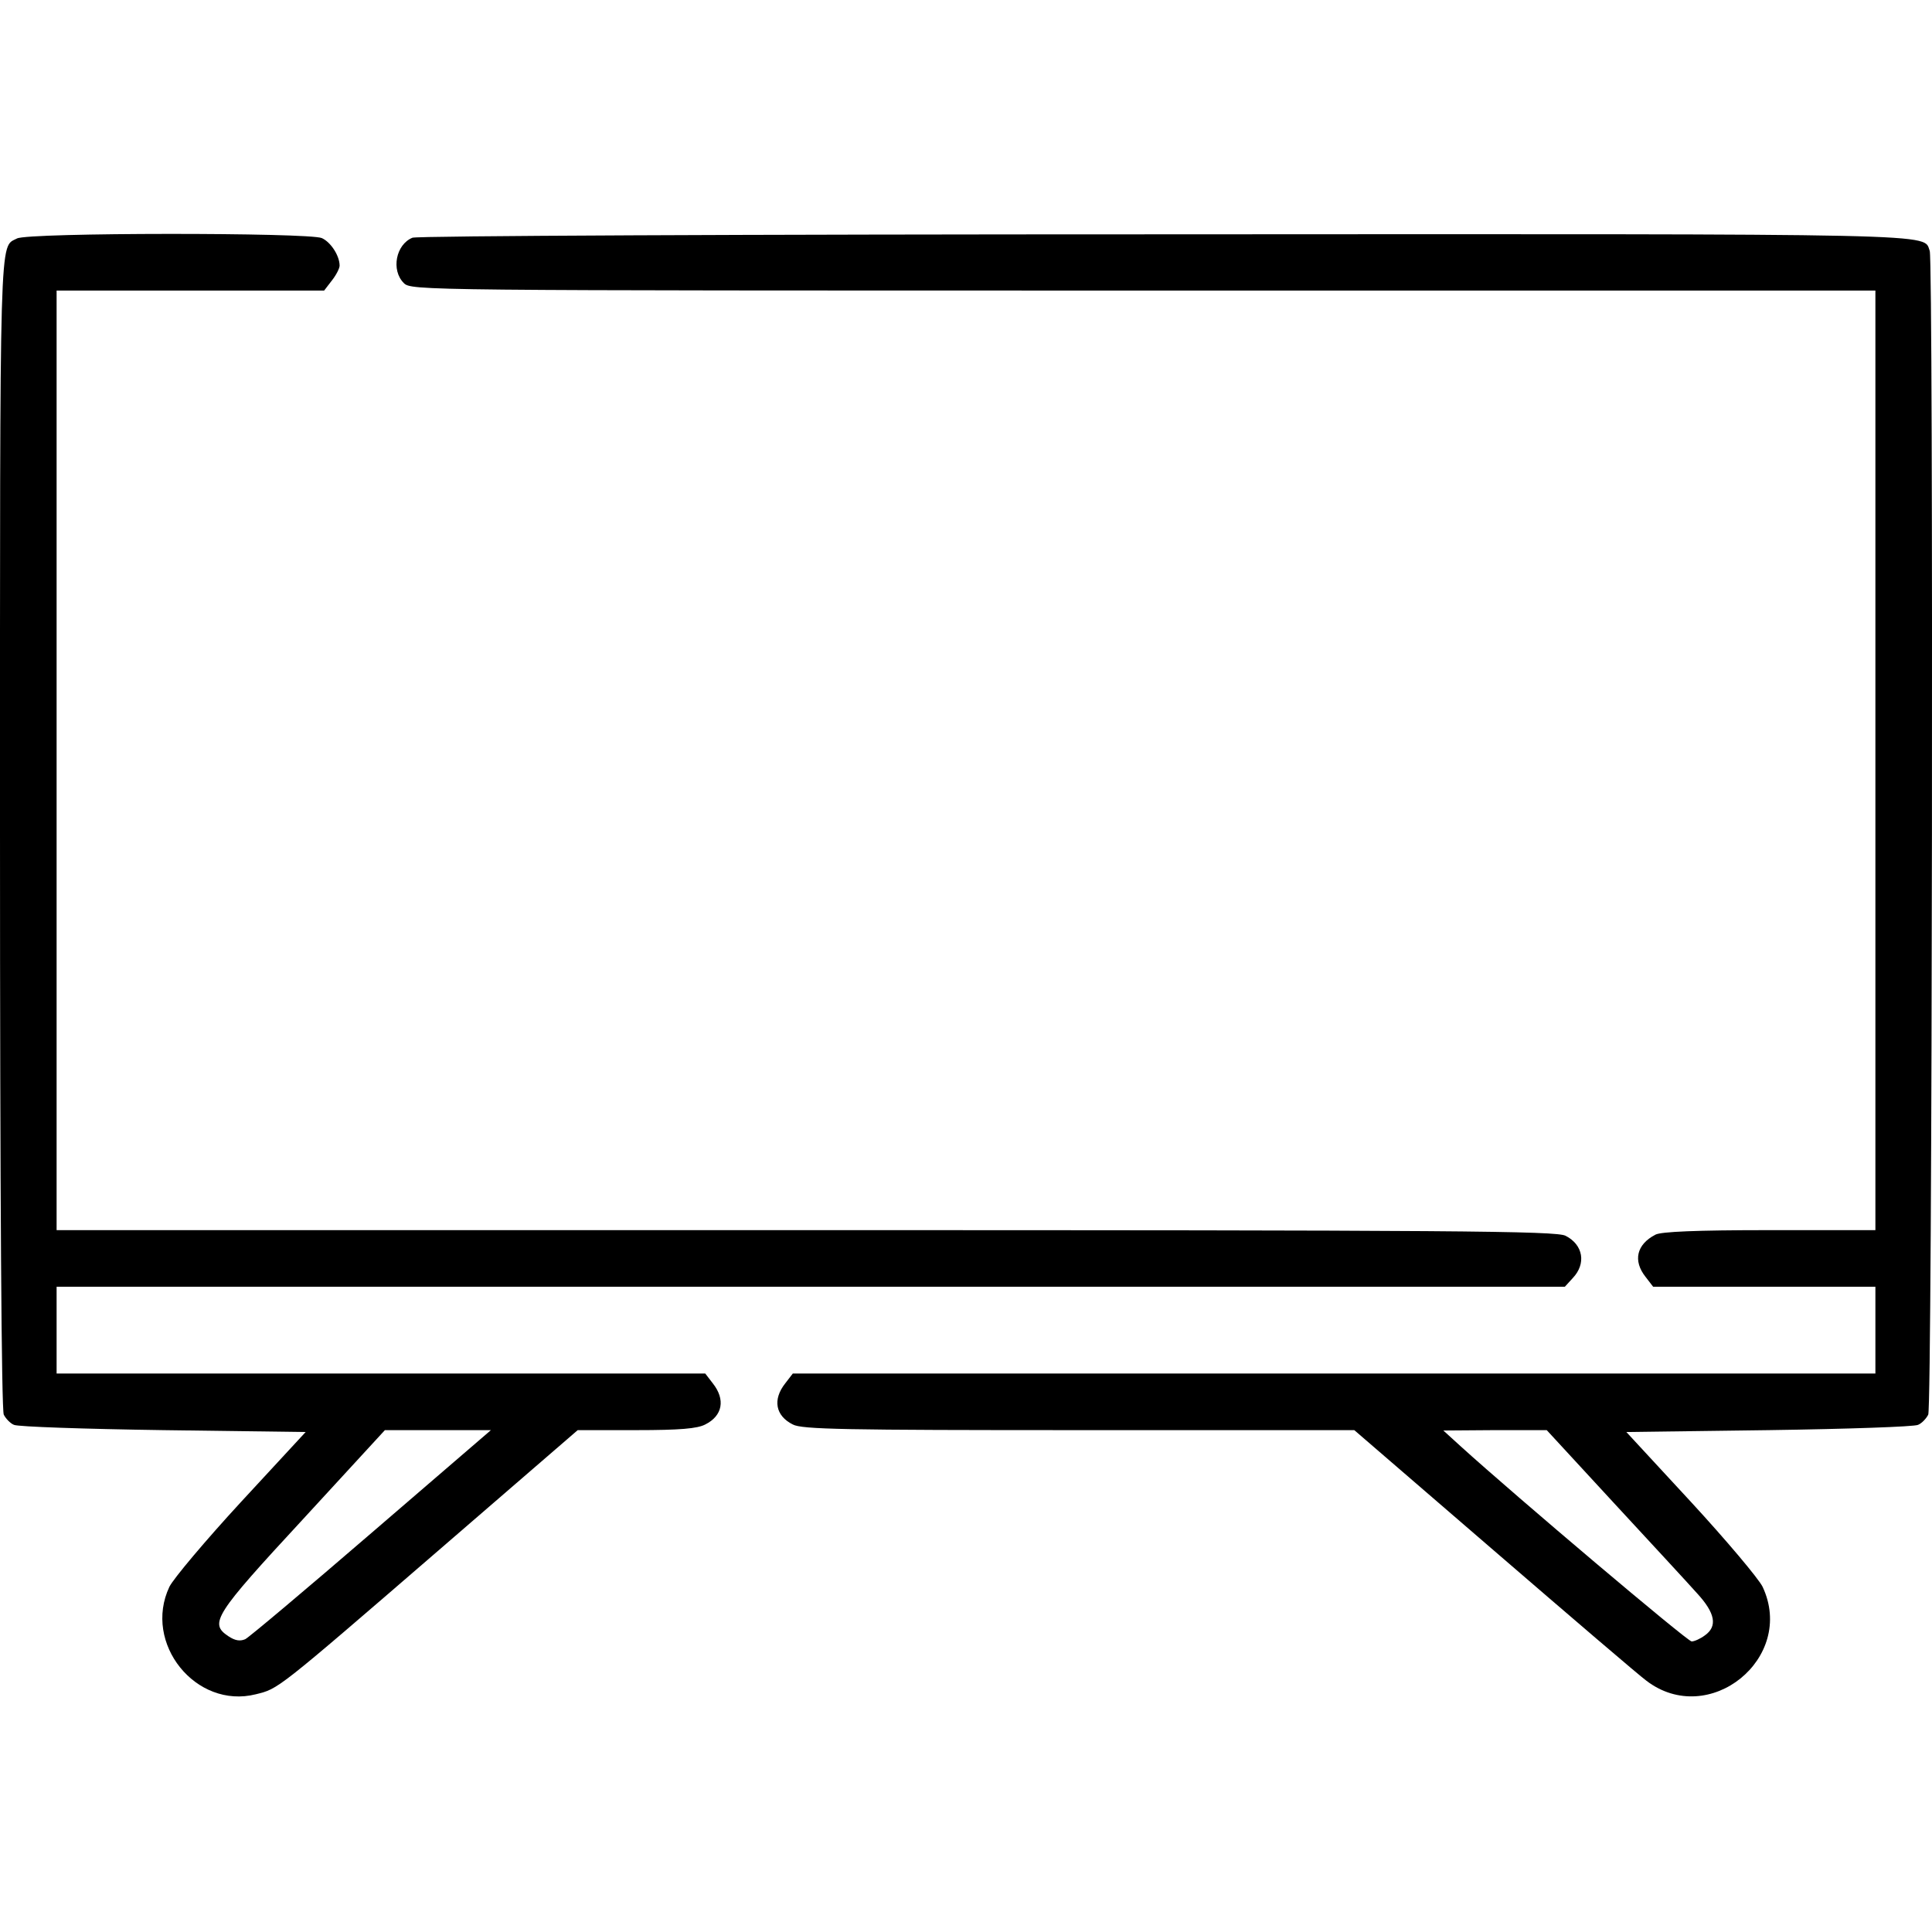
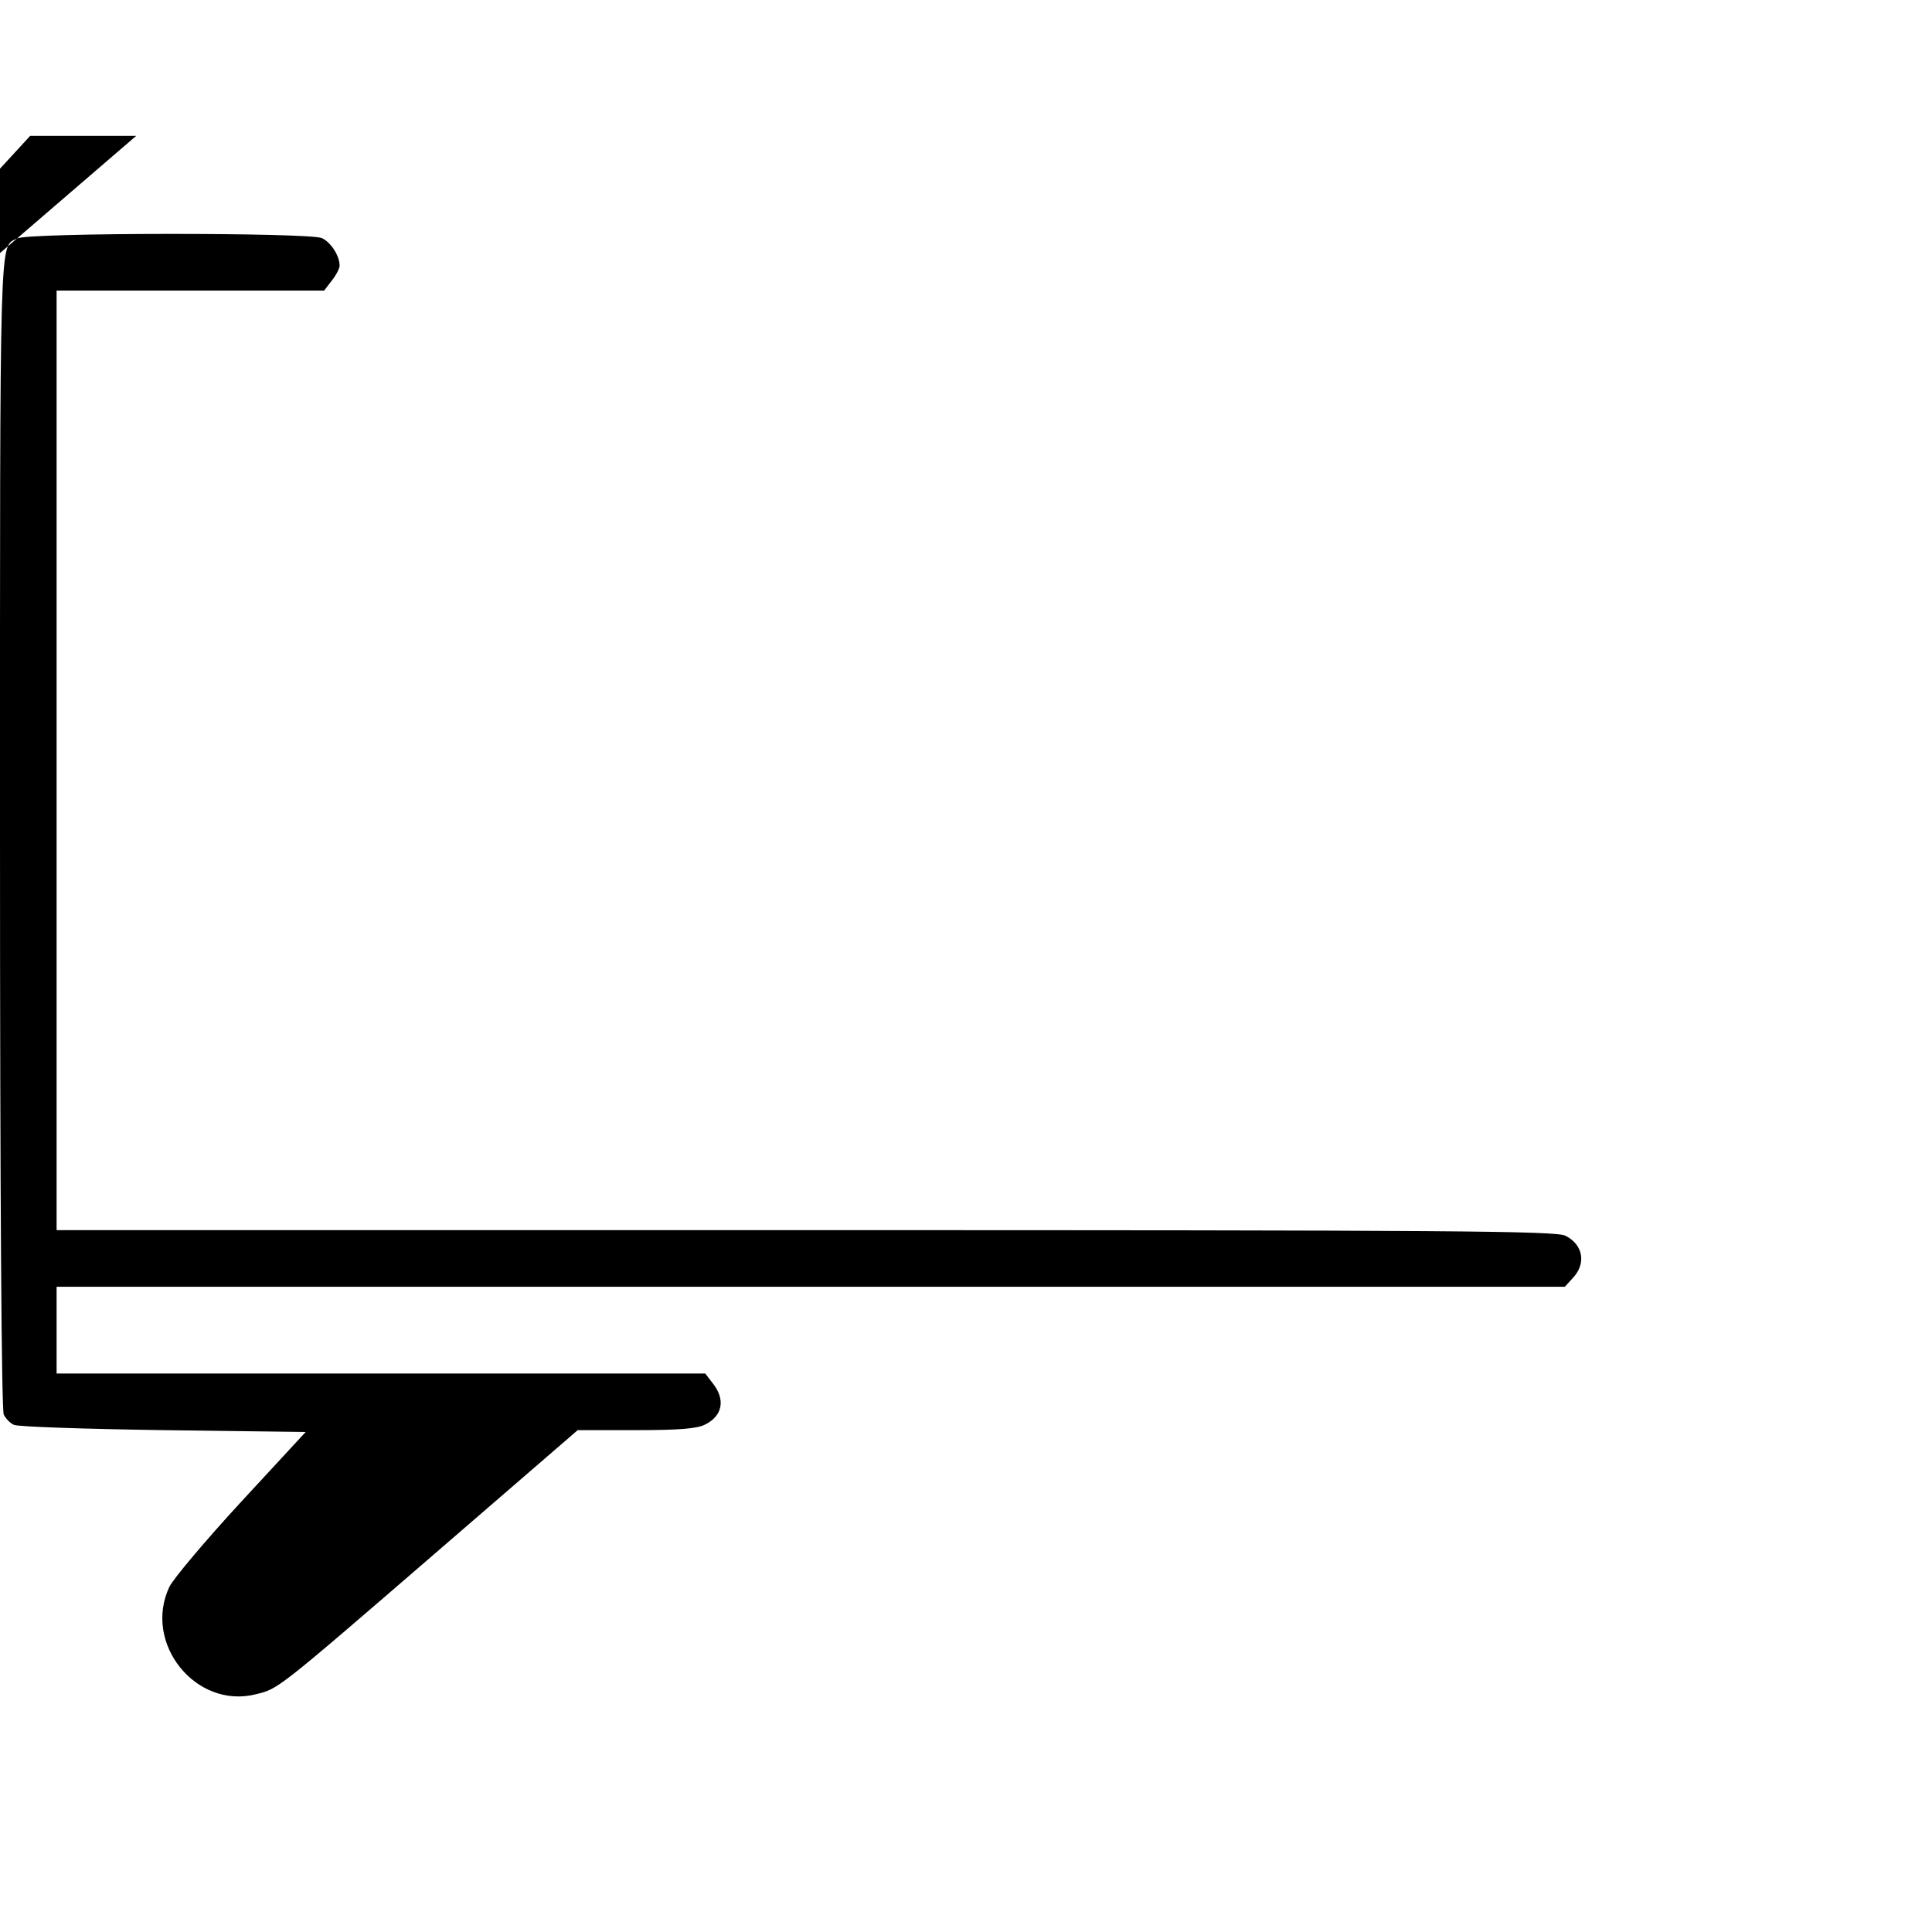
<svg xmlns="http://www.w3.org/2000/svg" preserveAspectRatio="xMidYMid meet" viewBox="0 0 512 512" height="512pt" width="512pt" version="1.0">
  <g stroke="none" fill="#000000" transform="translate(0,512) scale(0.1,-0.1)">
-     <path d="M45 4488 c-47 -25 -45 47 -45 -1571 0 -970 4 -1535 10 -1546 5 -10 17 -23 27 -27 10 -5 188 -11 395 -14 l378 -5 -171 -185 c-94 -102 -179 -203 -190 -225 -71 -150 70 -325 229 -285 60 15 51 7 485 382 l368 318 155 0 c116 0 162 4 183 15 46 23 54 66 20 109 l-20 26 -860 0 -859 0 0 115 0 115 1998 0 1999 0 21 23 c36 38 28 88 -19 112 -24 13 -290 15 -2014 15 l-1985 0 0 1245 0 1245 354 0 355 0 20 26 c12 15 21 33 21 40 0 26 -23 62 -47 73 -33 15 -780 15 -808 -1z m940 -3430 c-174 -150 -325 -277 -335 -282 -14 -6 -27 -4 -45 8 -51 34 -37 56 198 310 l217 236 141 0 140 0 -316 -272z" />
-     <path d="M1093 4490 c-44 -18 -57 -86 -23 -120 20 -20 33 -20 1960 -20 l1940 0 0 -1245 0 -1245 -281 0 c-194 0 -287 -4 -302 -12 -50 -26 -60 -69 -26 -112 l20 -26 295 0 294 0 0 -115 0 -115 -1434 0 -1435 0 -20 -26 c-34 -43 -26 -86 20 -109 24 -13 137 -15 758 -15 l730 0 371 -320 c204 -176 385 -331 403 -344 166 -127 397 60 308 249 -11 22 -96 123 -190 225 l-171 185 378 5 c207 3 385 9 395 14 10 4 22 17 27 27 11 20 14 3056 4 3084 -18 47 71 45 -2031 44 -1109 0 -1978 -4 -1990 -9z m3183 -3352 c98 -106 198 -214 221 -240 49 -53 55 -88 21 -112 -12 -9 -28 -16 -35 -16 -11 0 -463 382 -613 518 l-45 41 137 1 137 0 177 -192z" />
+     <path d="M45 4488 c-47 -25 -45 47 -45 -1571 0 -970 4 -1535 10 -1546 5 -10 17 -23 27 -27 10 -5 188 -11 395 -14 l378 -5 -171 -185 c-94 -102 -179 -203 -190 -225 -71 -150 70 -325 229 -285 60 15 51 7 485 382 l368 318 155 0 c116 0 162 4 183 15 46 23 54 66 20 109 l-20 26 -860 0 -859 0 0 115 0 115 1998 0 1999 0 21 23 c36 38 28 88 -19 112 -24 13 -290 15 -2014 15 l-1985 0 0 1245 0 1245 354 0 355 0 20 26 c12 15 21 33 21 40 0 26 -23 62 -47 73 -33 15 -780 15 -808 -1z c-174 -150 -325 -277 -335 -282 -14 -6 -27 -4 -45 8 -51 34 -37 56 198 310 l217 236 141 0 140 0 -316 -272z" />
  </g>
</svg>